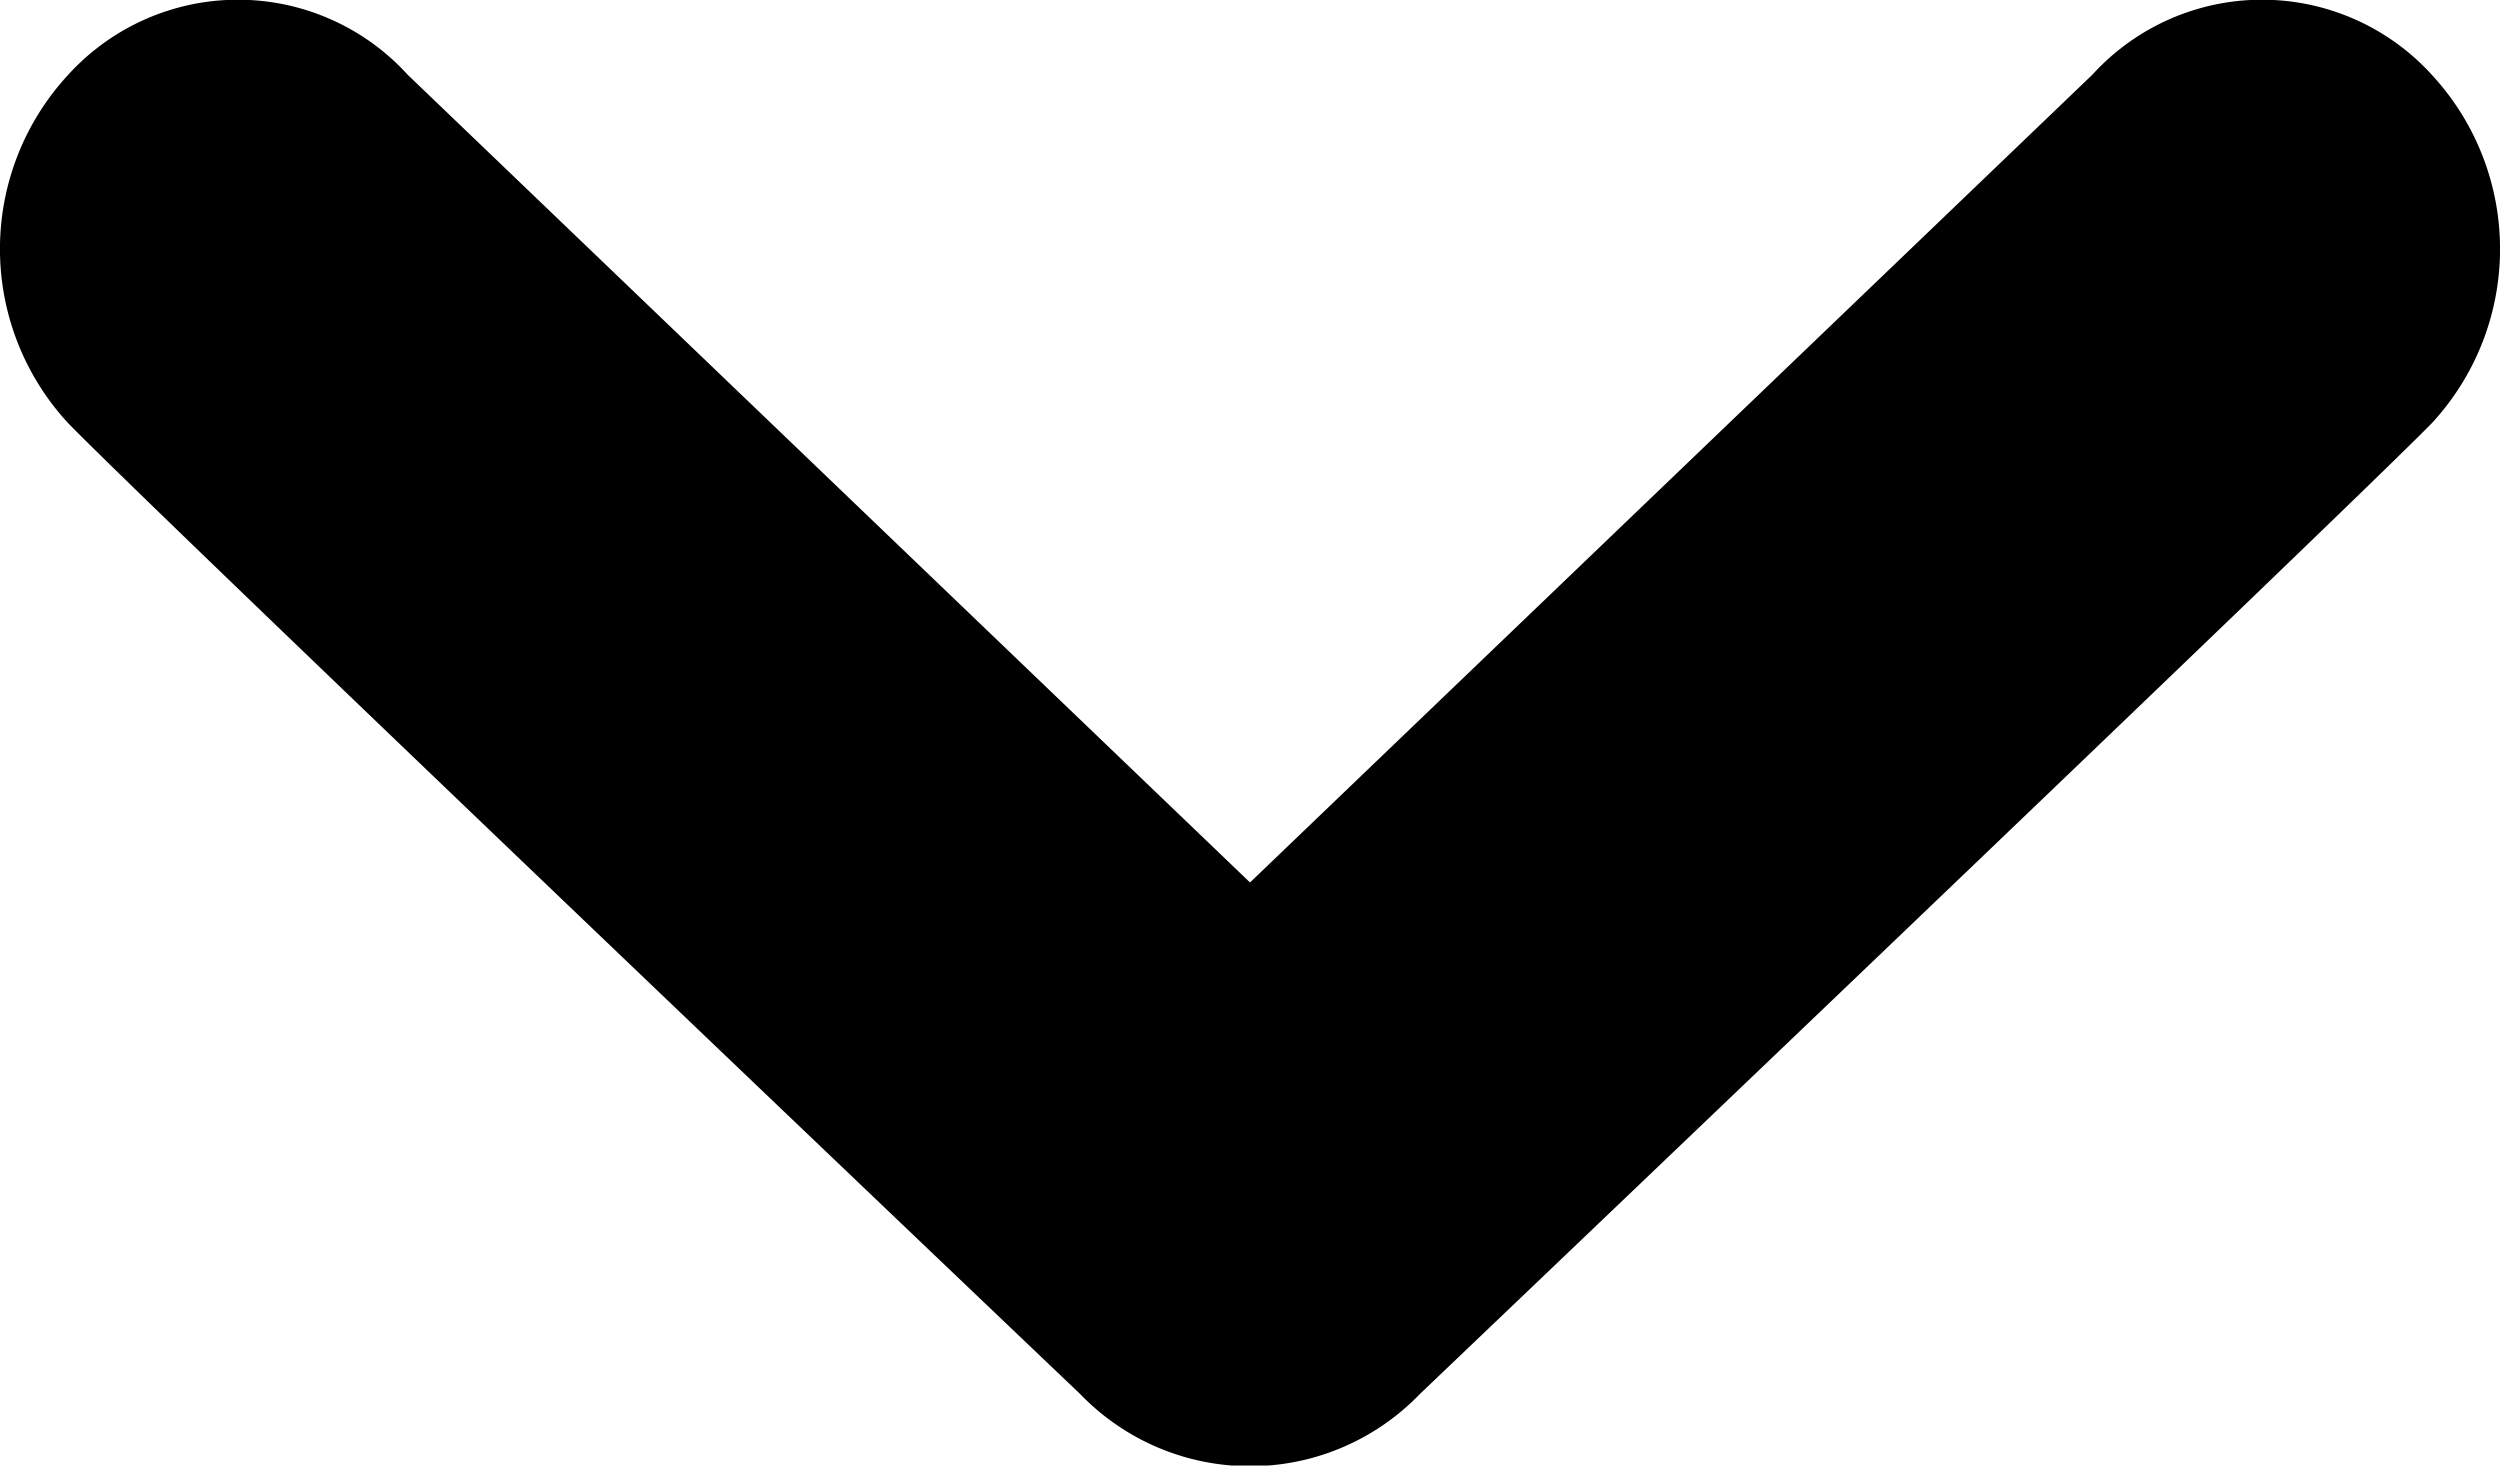
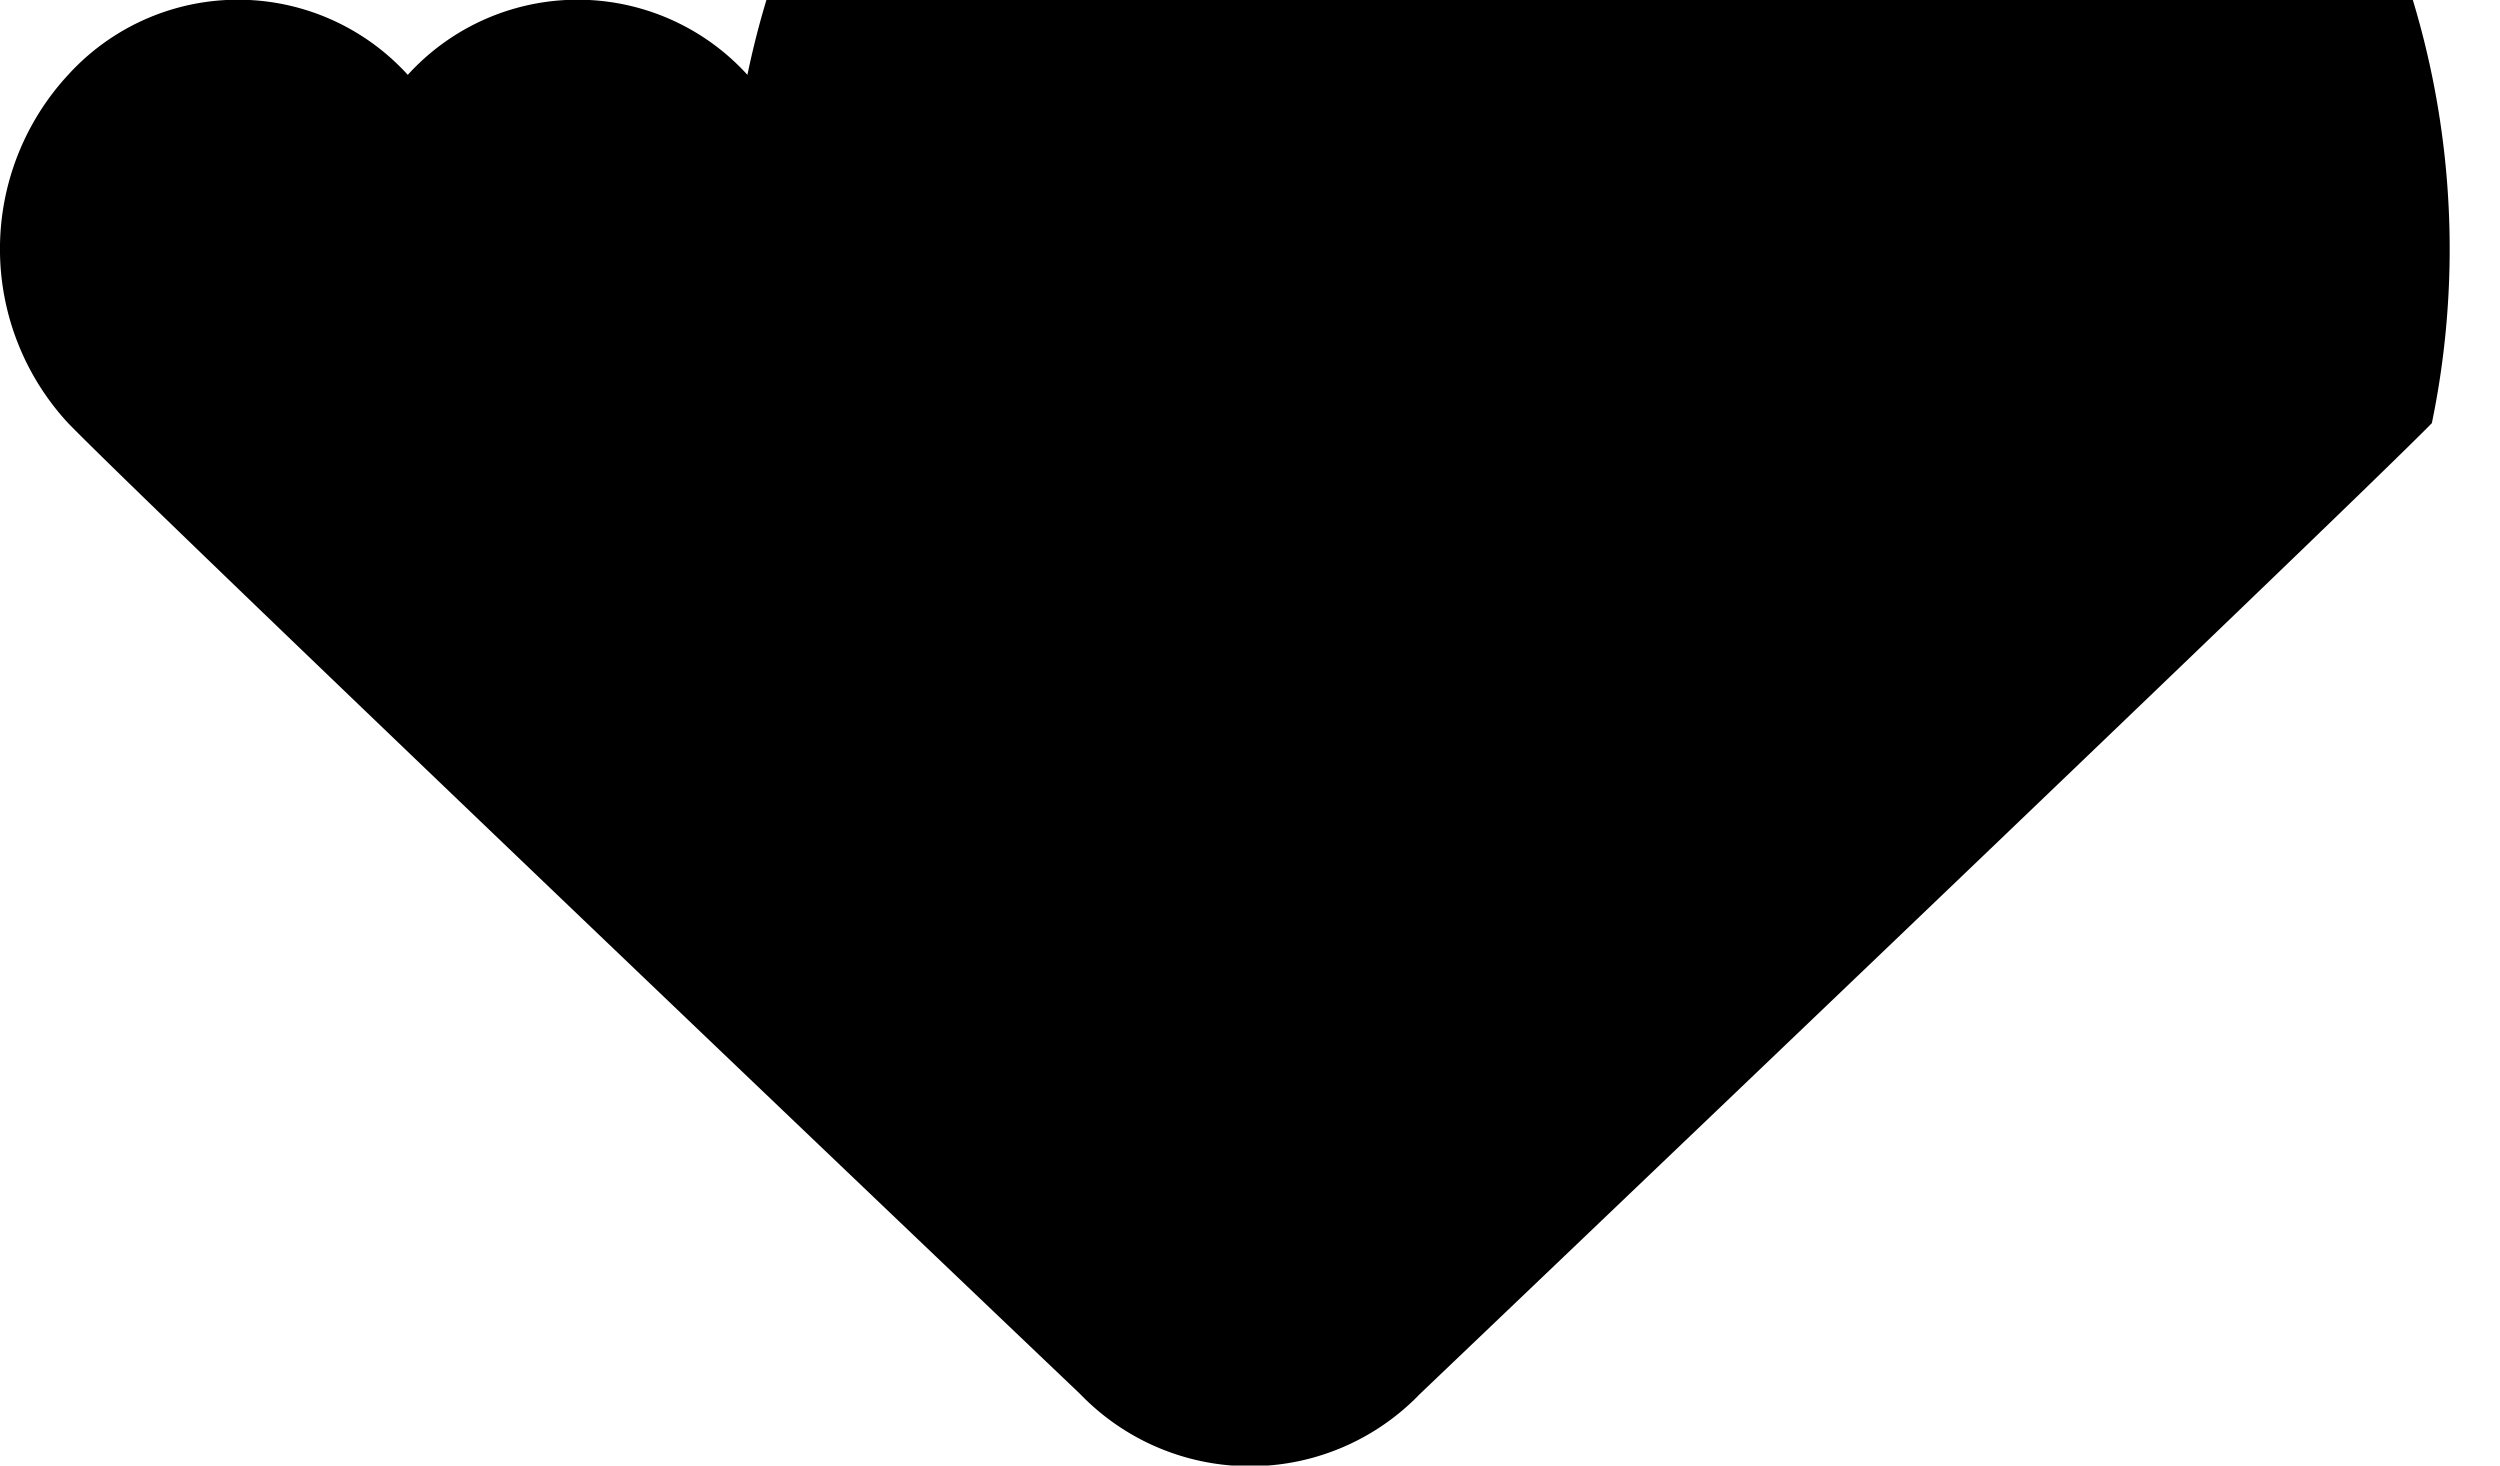
<svg xmlns="http://www.w3.org/2000/svg" width="14.162" height="8.302" viewBox="0 0 14.162 8.302">
-   <path d="M2538.954,3379.87c-.5.51-5.733,5.5-5.733,5.5a1.336,1.336,0,0,1-1.924,0s-5.235-4.987-5.733-5.5a1.453,1.453,0,0,1,0-1.973,1.3,1.3,0,0,1,1.924,0l4.771,4.575,4.771-4.575a1.3,1.3,0,0,1,1.924,0A1.453,1.453,0,0,1,2538.954,3379.87Z" transform="translate(-2525.178 -3377.473)" />
+   <path d="M2538.954,3379.87c-.5.51-5.733,5.5-5.733,5.5a1.336,1.336,0,0,1-1.924,0s-5.235-4.987-5.733-5.5a1.453,1.453,0,0,1,0-1.973,1.3,1.3,0,0,1,1.924,0a1.3,1.3,0,0,1,1.924,0A1.453,1.453,0,0,1,2538.954,3379.87Z" transform="translate(-2525.178 -3377.473)" />
</svg>